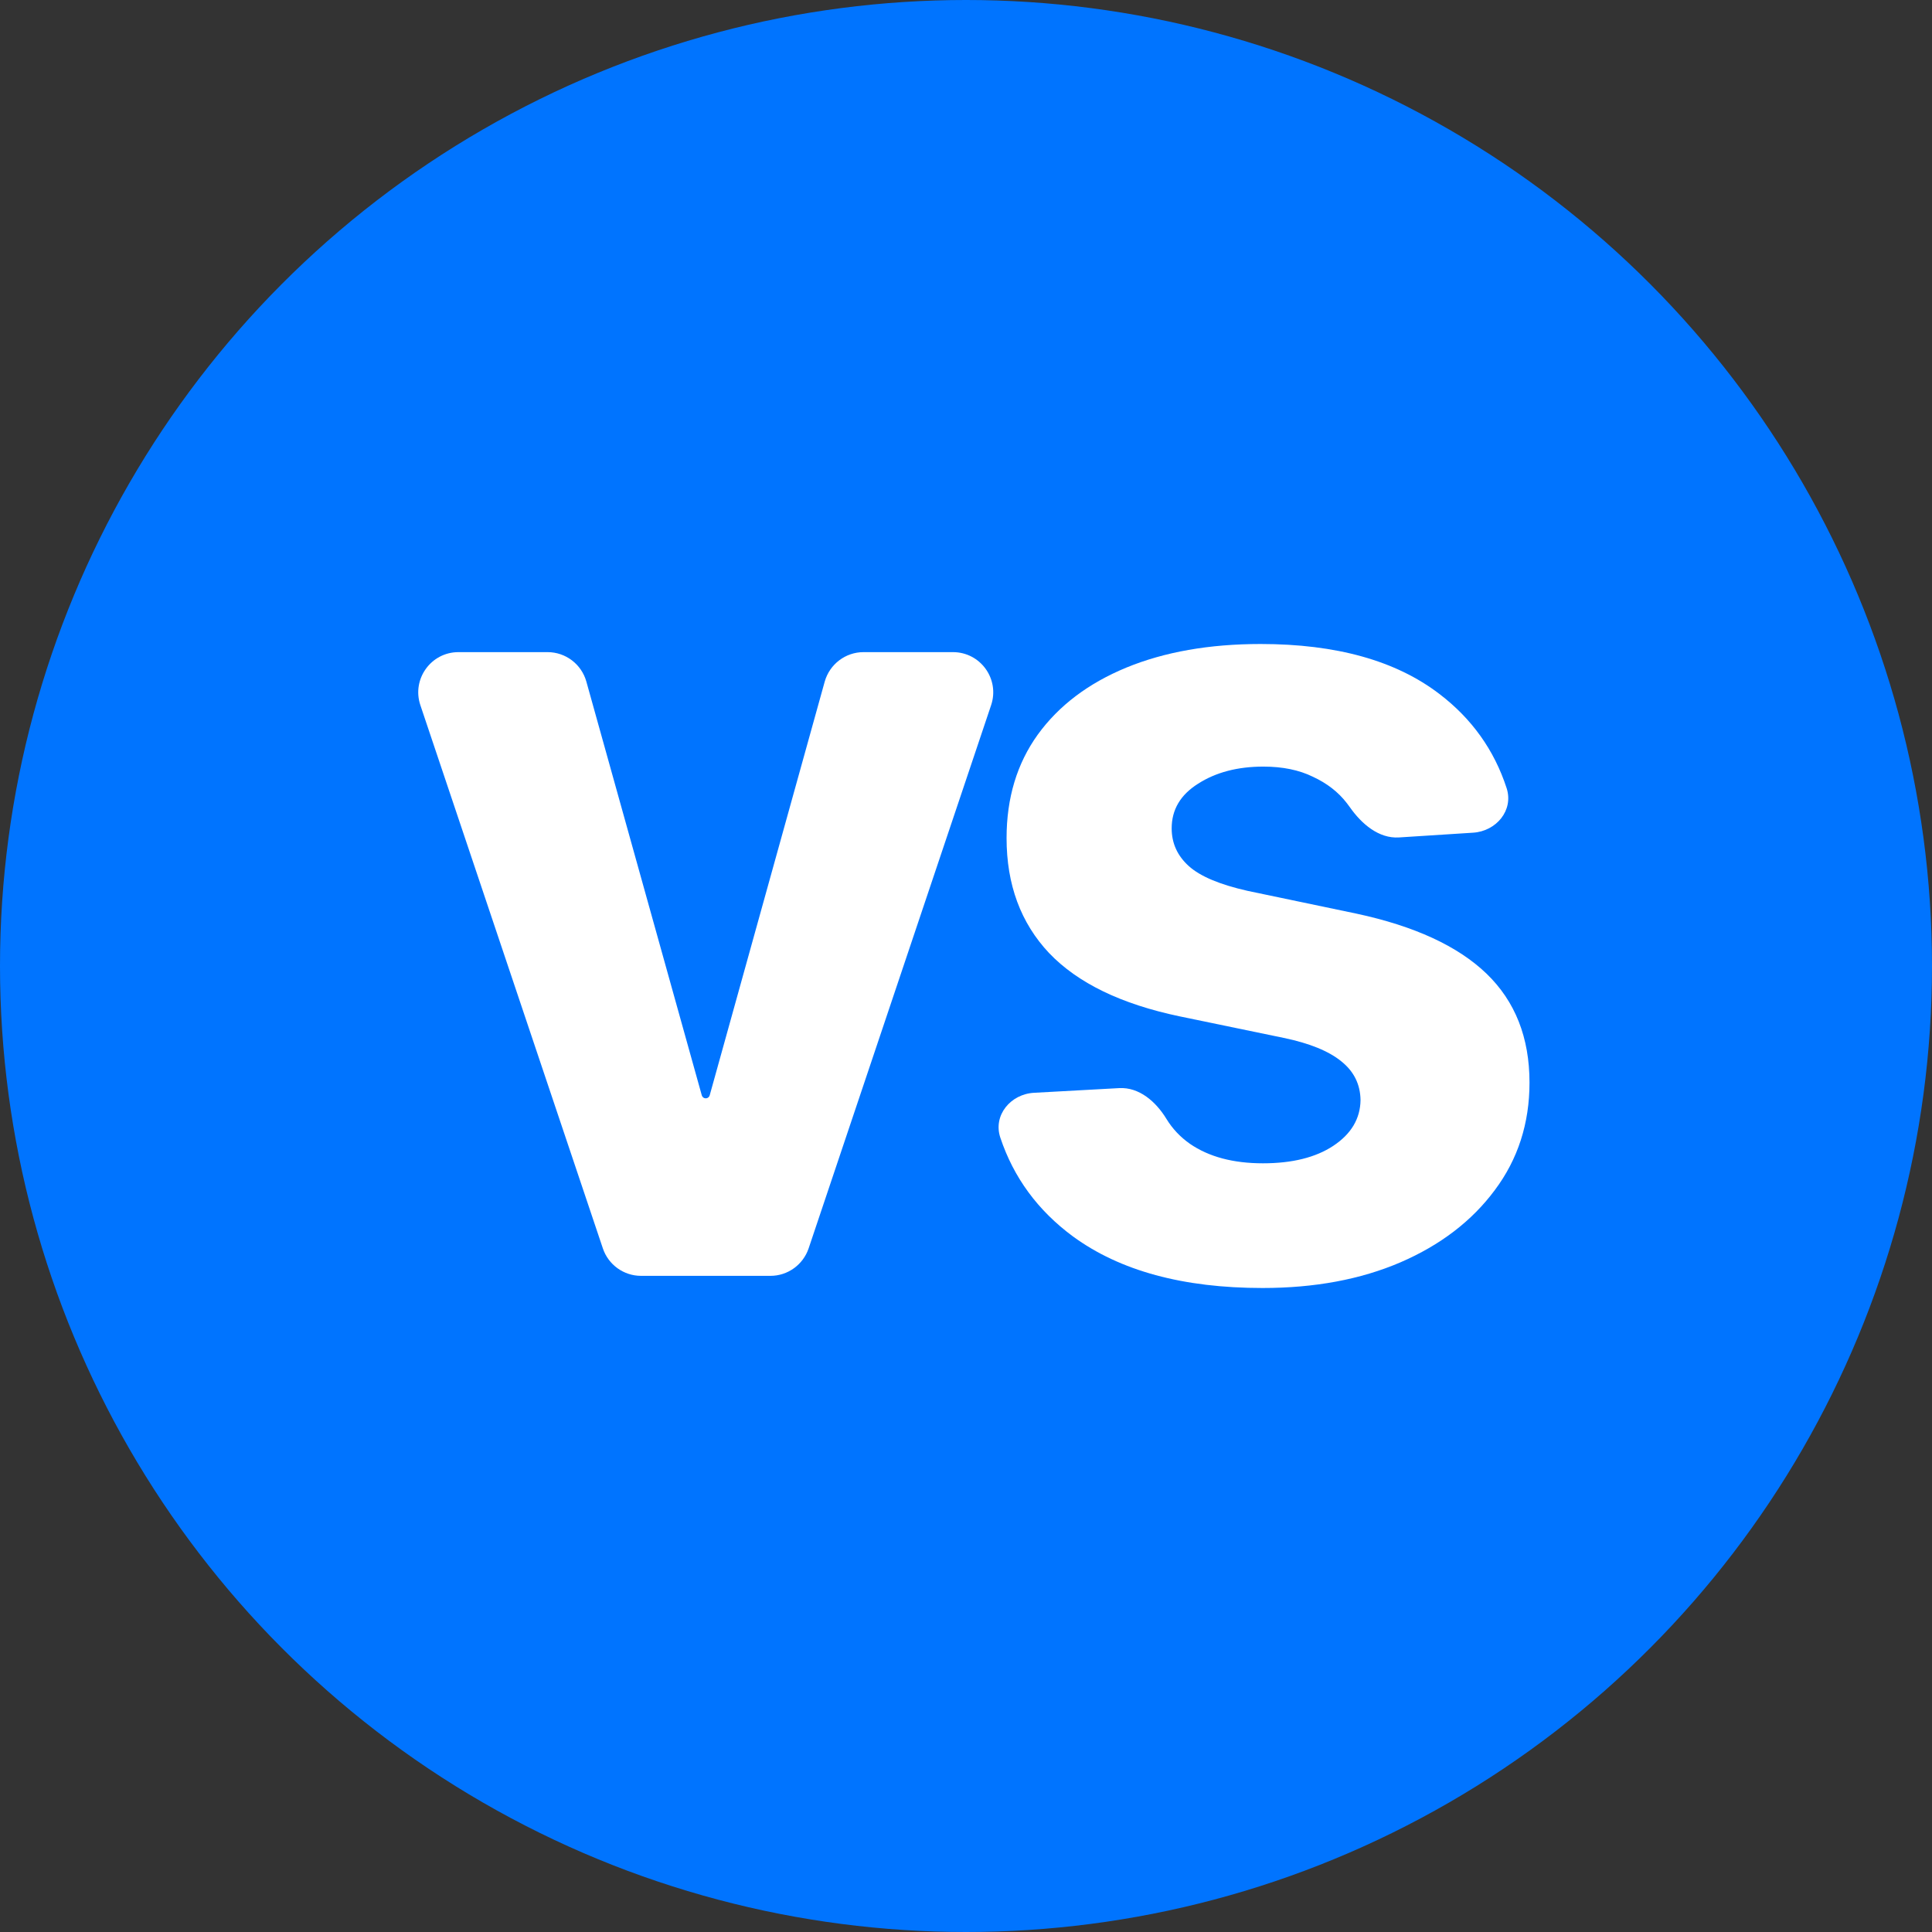
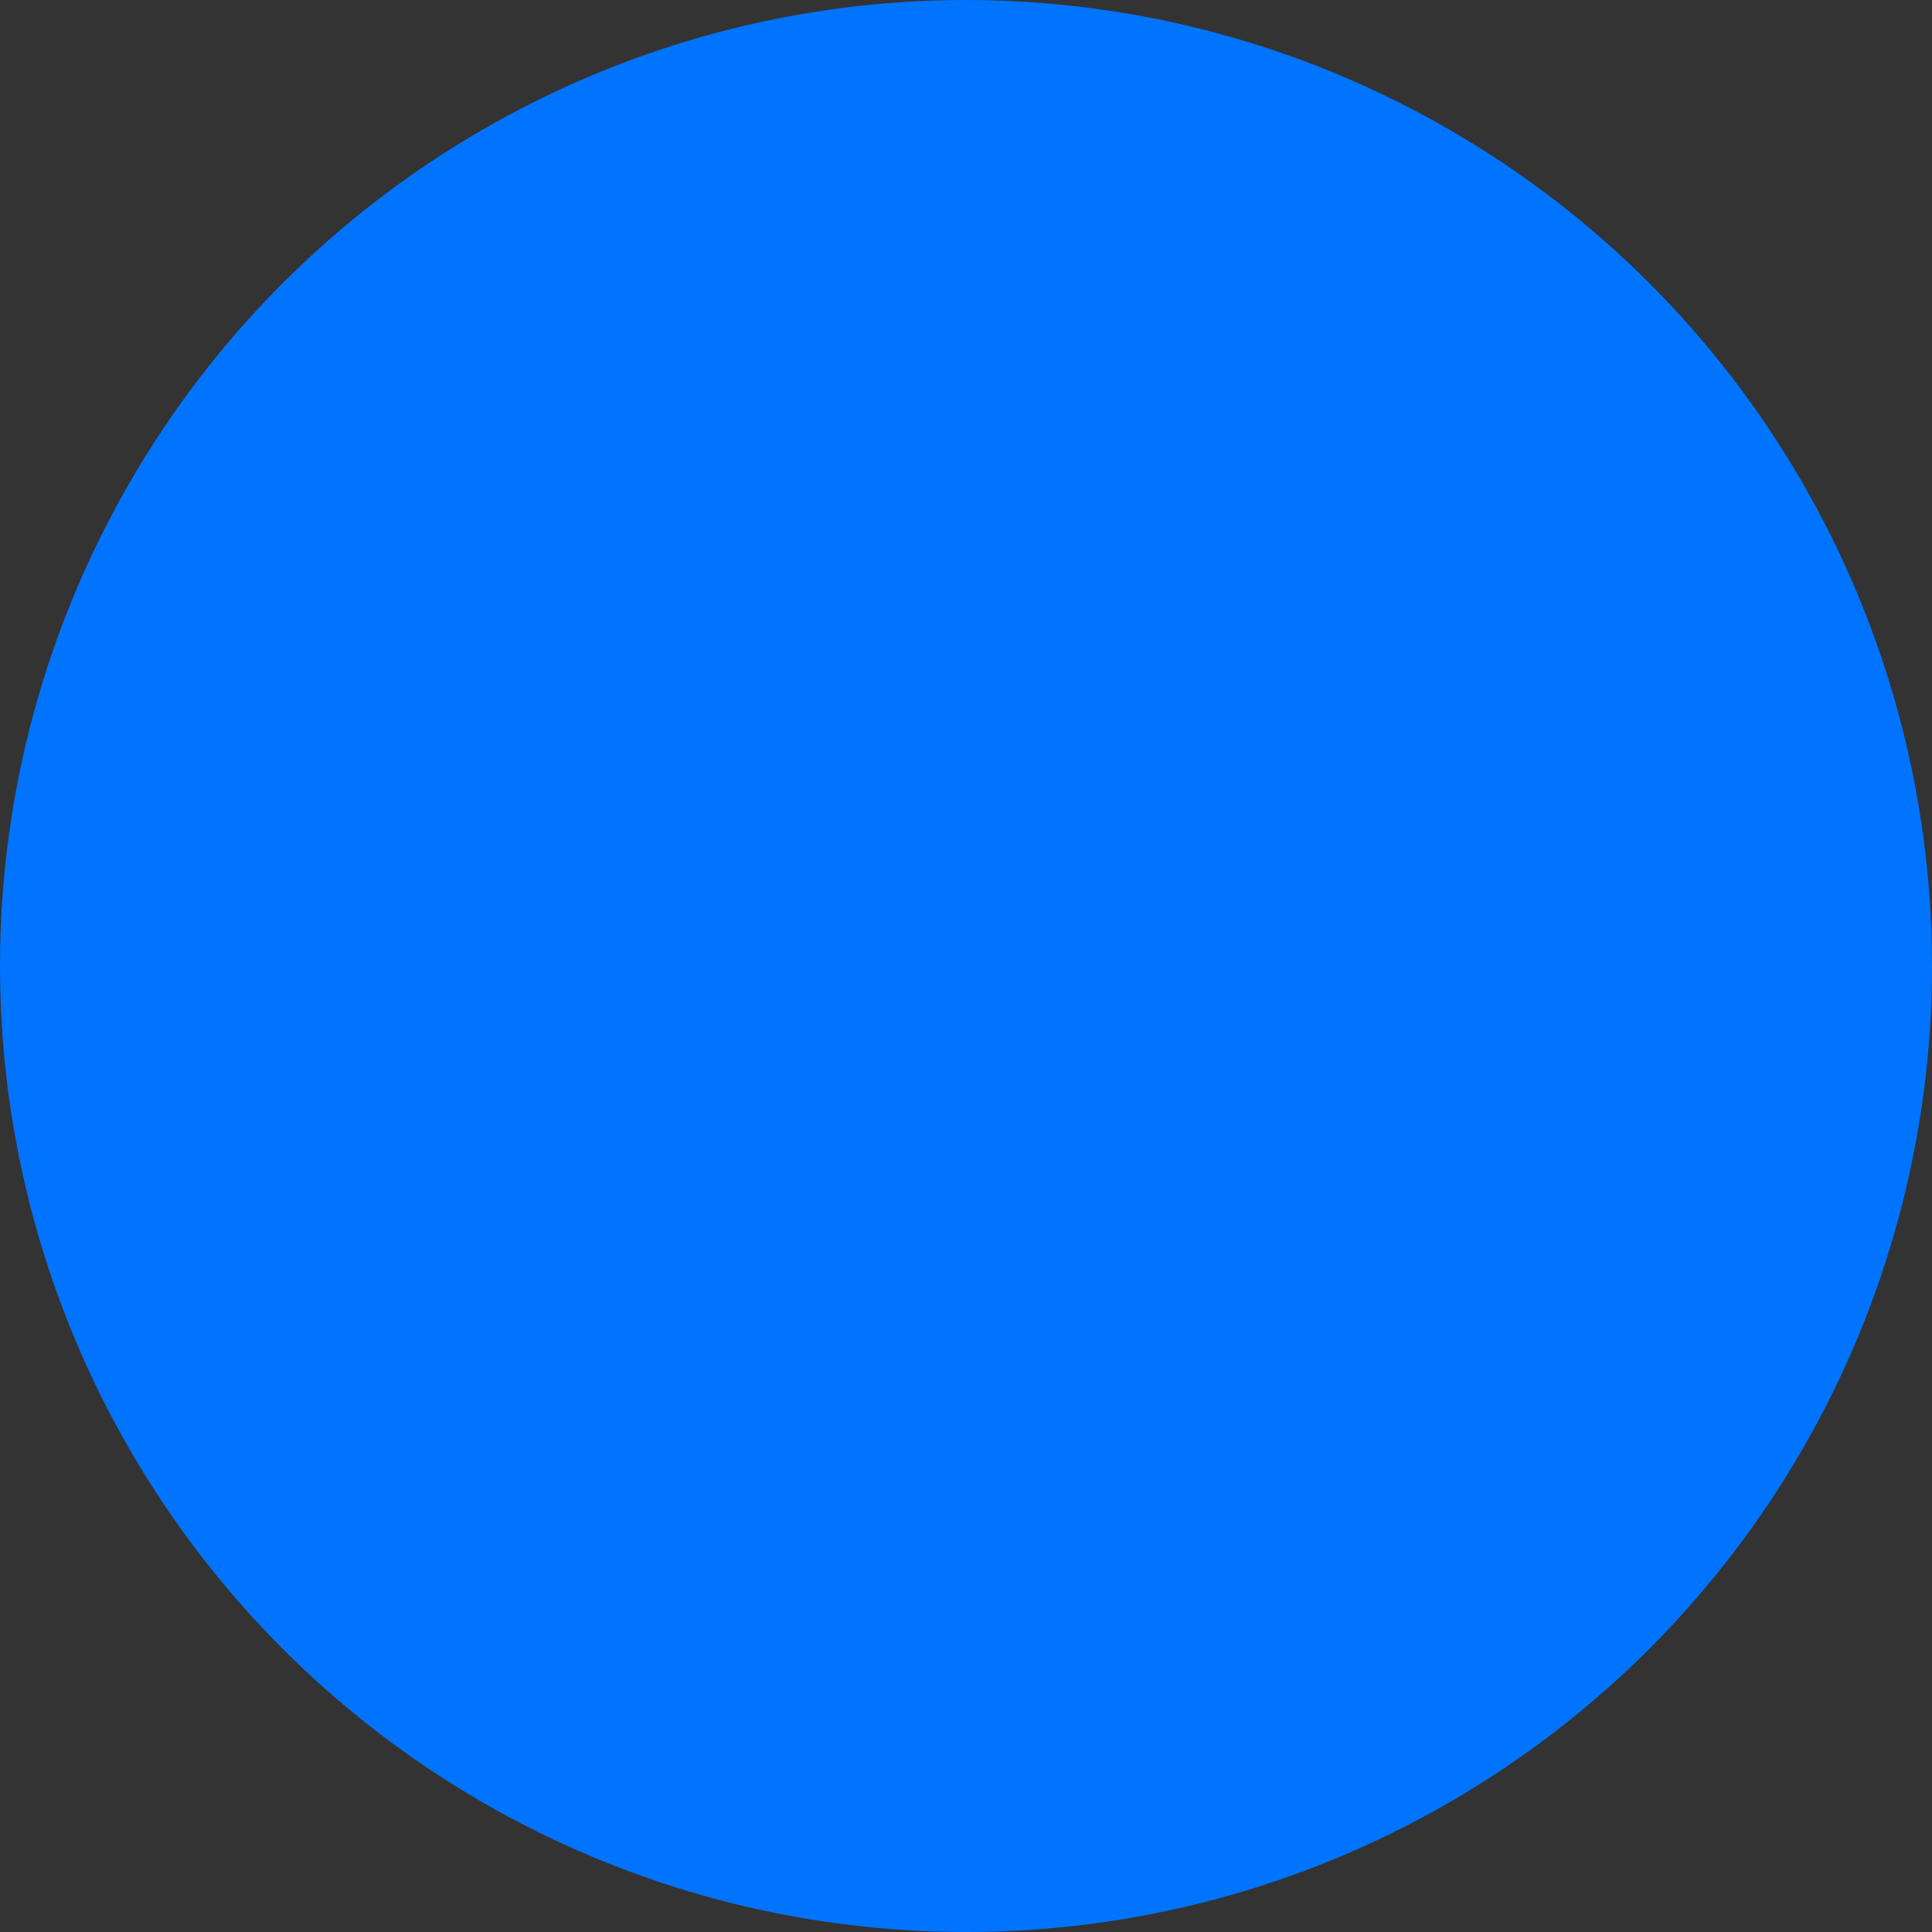
<svg xmlns="http://www.w3.org/2000/svg" width="24" height="24" viewBox="0 0 24 24" fill="none">
  <rect x="0" y="0" width="24" height="24" fill="#333333" stroke="none" />
  <circle cx="12" cy="12" r="12" fill="#0074FF" />
-   <path d="M11.838 8.101C12.18 8.101 12.421 8.436 12.312 8.76L10.045 15.508C9.976 15.711 9.786 15.849 9.571 15.849H7.963C7.748 15.849 7.557 15.711 7.489 15.508L5.222 8.76C5.113 8.436 5.354 8.101 5.695 8.101H6.802C7.026 8.101 7.223 8.25 7.284 8.467L8.718 13.607C8.724 13.629 8.744 13.644 8.767 13.644V13.644C8.79 13.644 8.81 13.629 8.816 13.607L10.245 8.467C10.306 8.251 10.503 8.101 10.727 8.101H11.838Z" fill="white" />
-   <path d="M18.716 9.791C18.805 10.066 18.587 10.326 18.299 10.344L17.379 10.403C17.128 10.419 16.914 10.235 16.769 10.028C16.757 10.011 16.744 9.994 16.731 9.977C16.625 9.839 16.484 9.73 16.309 9.649C16.138 9.565 15.933 9.523 15.694 9.523C15.374 9.523 15.104 9.594 14.884 9.735C14.664 9.873 14.555 10.058 14.555 10.29C14.555 10.475 14.626 10.631 14.768 10.759C14.91 10.887 15.154 10.989 15.5 11.067L16.848 11.349C17.572 11.504 18.111 11.753 18.467 12.096C18.822 12.439 19 12.889 19 13.448C19 13.955 18.856 14.401 18.569 14.784C18.284 15.168 17.893 15.467 17.395 15.682C16.901 15.894 16.331 16 15.684 16C14.698 16 13.913 15.787 13.328 15.359C12.892 15.037 12.591 14.627 12.426 14.131C12.334 13.854 12.555 13.59 12.846 13.575L13.902 13.517C14.151 13.503 14.359 13.685 14.489 13.898C14.564 14.021 14.662 14.125 14.782 14.209C15.018 14.371 15.32 14.451 15.689 14.451C16.051 14.451 16.342 14.379 16.561 14.235C16.785 14.087 16.898 13.897 16.901 13.665C16.898 13.47 16.819 13.31 16.663 13.185C16.508 13.058 16.269 12.96 15.946 12.893L14.656 12.626C13.929 12.474 13.388 12.212 13.032 11.839C12.68 11.465 12.504 10.989 12.504 10.411C12.504 9.913 12.633 9.485 12.892 9.125C13.153 8.765 13.52 8.488 13.992 8.293C14.467 8.098 15.023 8 15.66 8C16.6 8 17.34 8.207 17.88 8.62C18.284 8.928 18.562 9.318 18.716 9.791Z" fill="white" />
</svg>